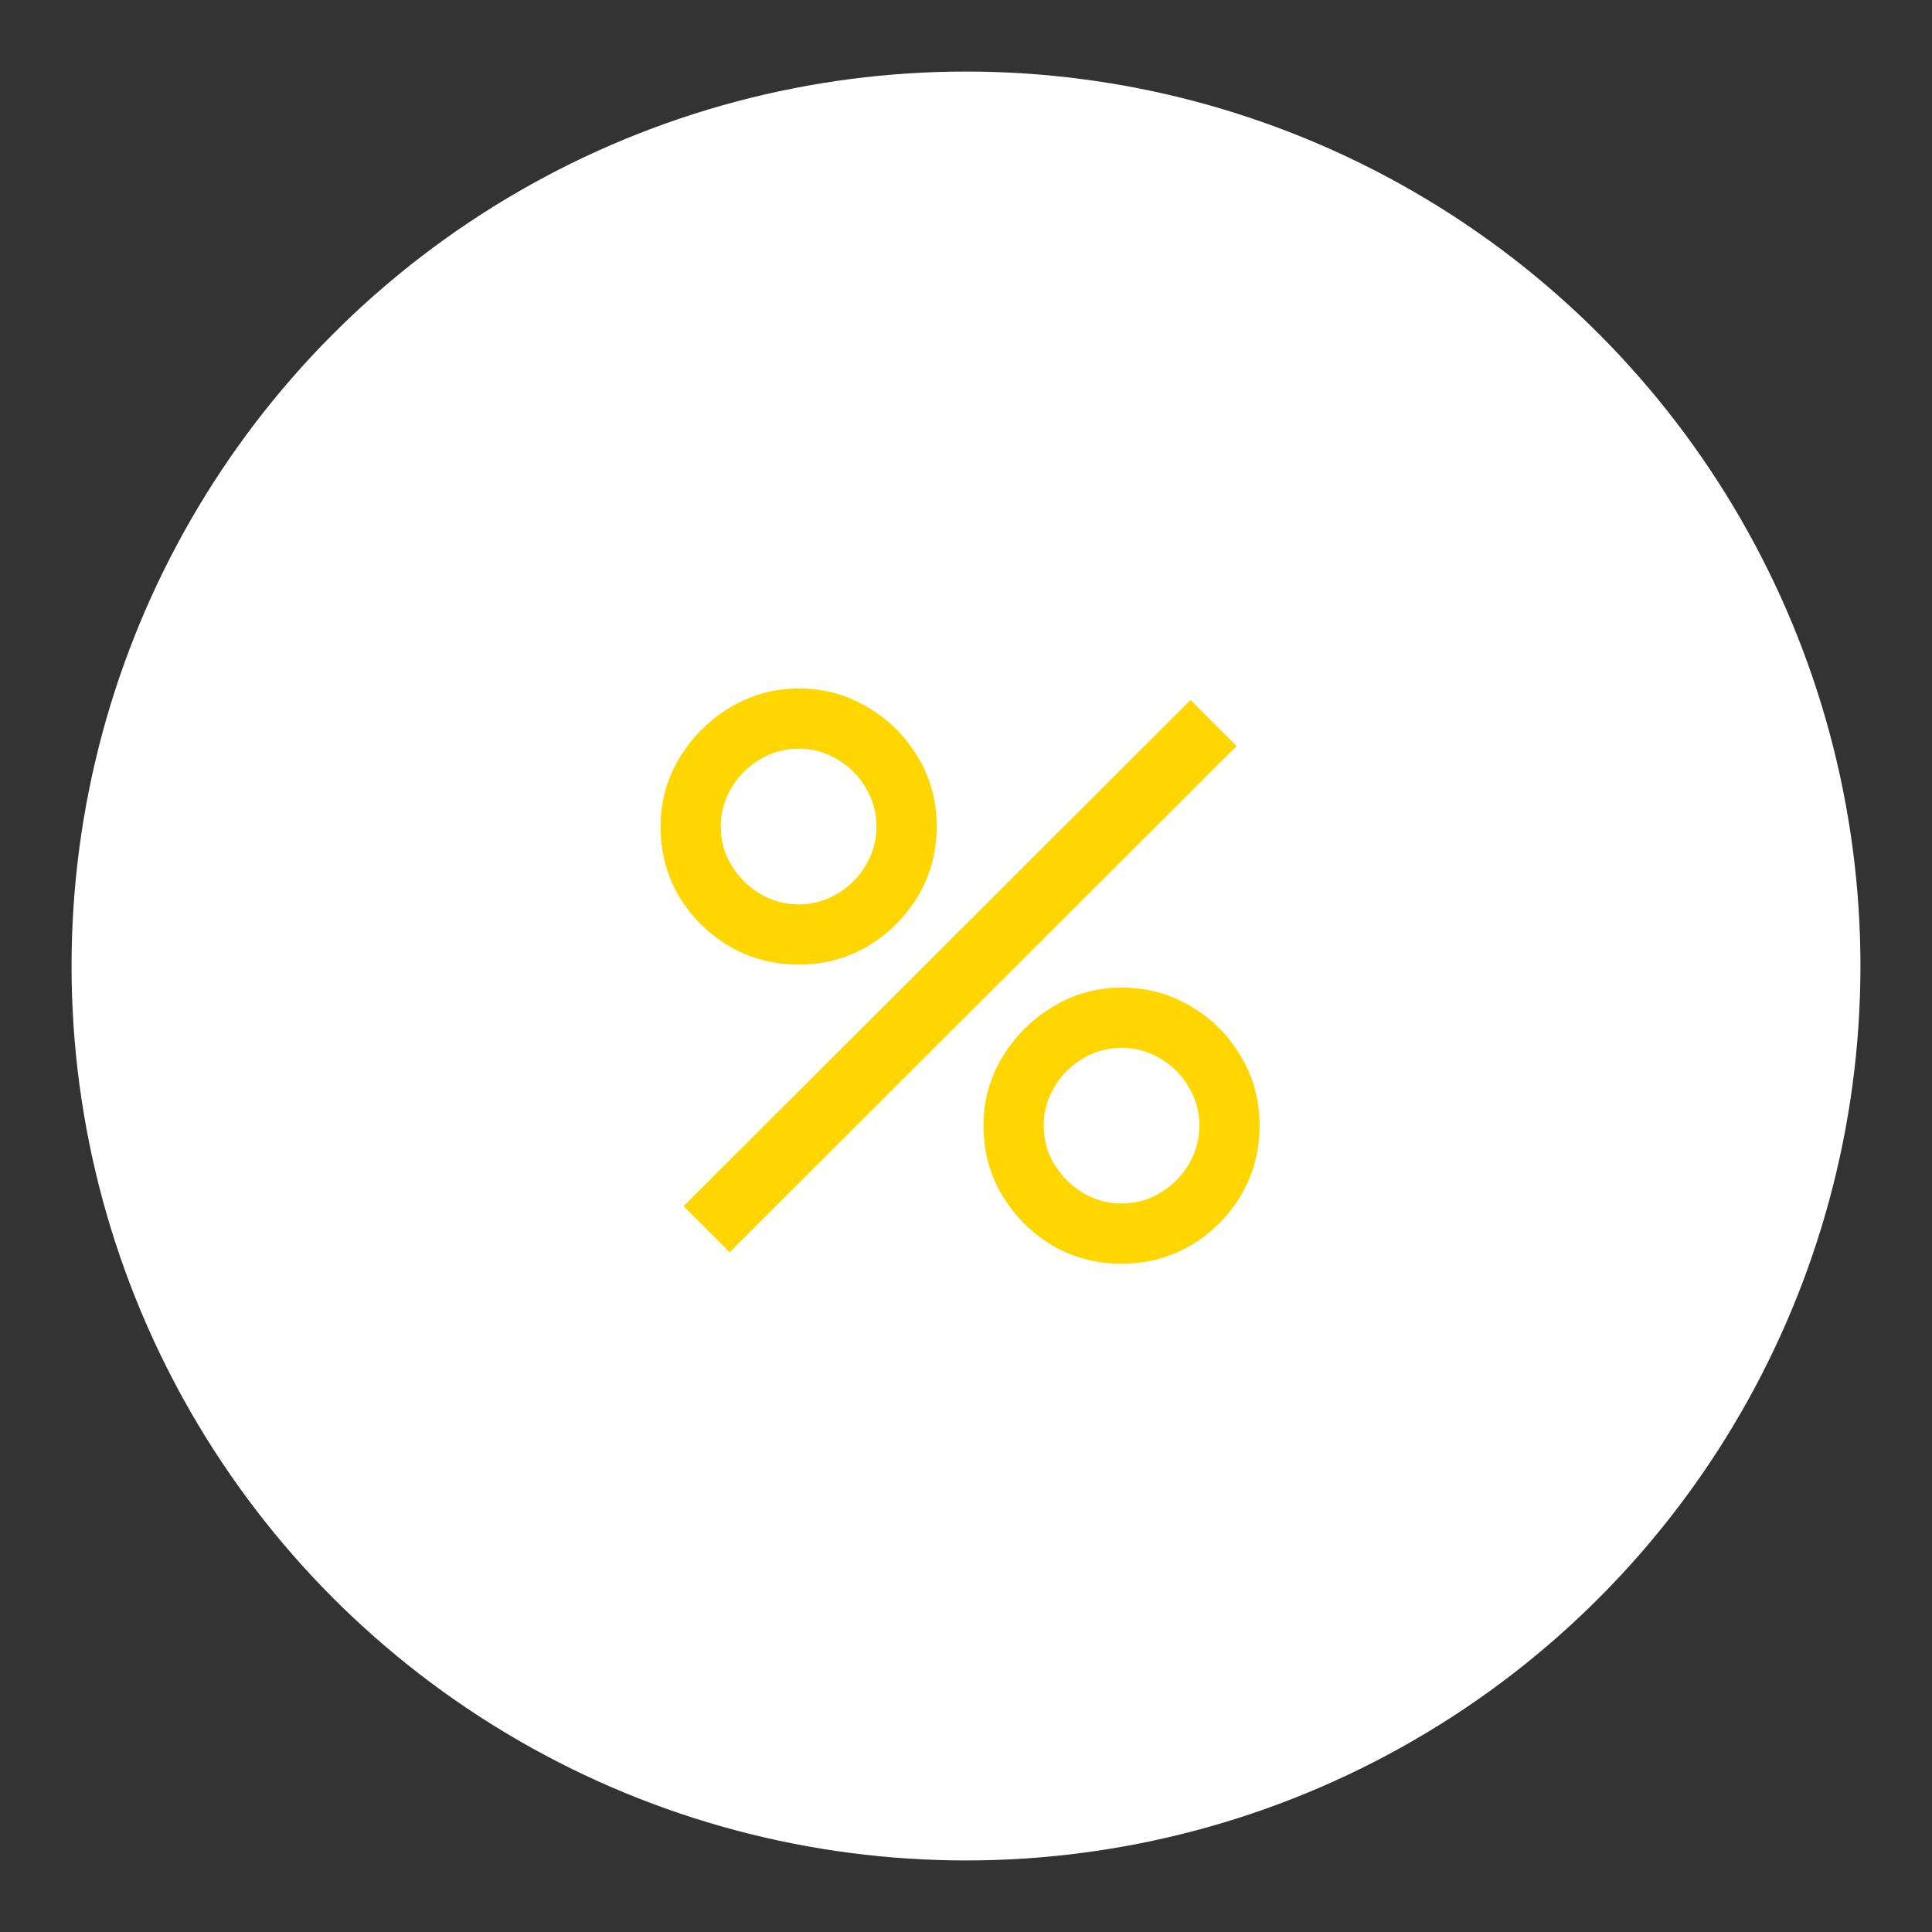
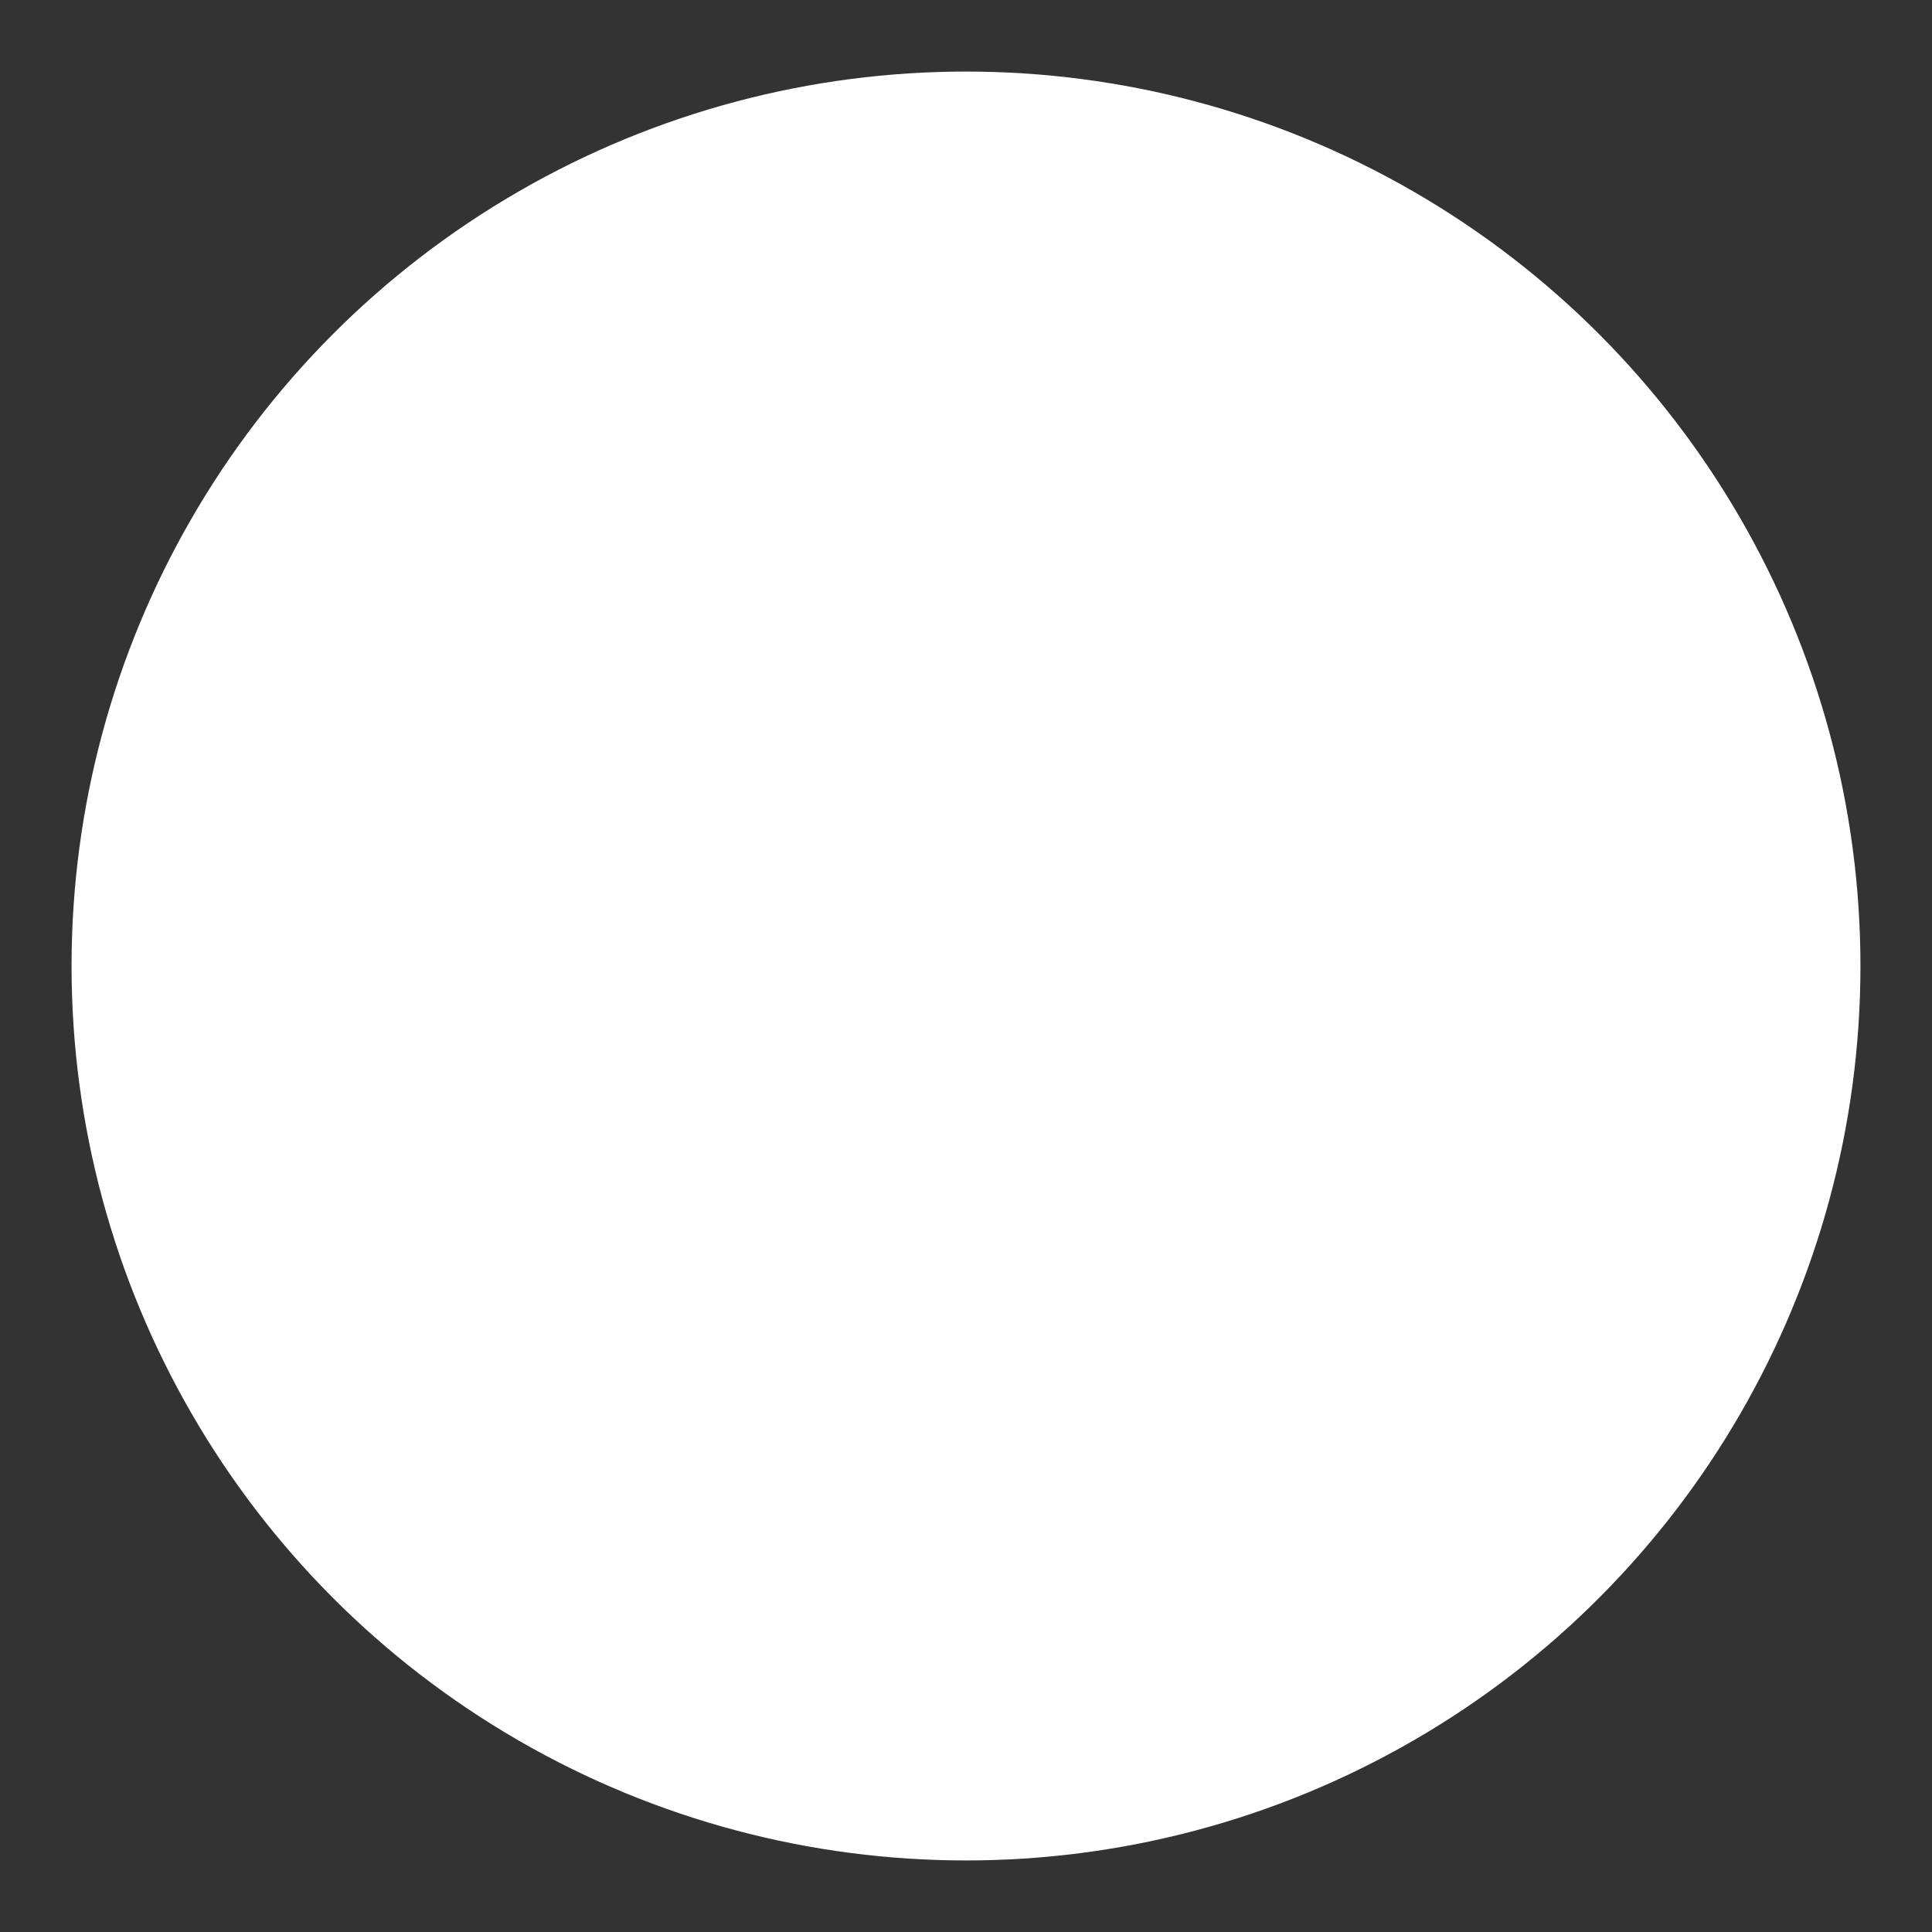
<svg xmlns="http://www.w3.org/2000/svg" width="108" height="108" viewBox="0 0 108 108" fill="none">
  <rect x="0" y="0" width="108" height="108" fill="#333333" stroke="none" />
  <circle cx="54" cy="54" r="50" fill="white" />
-   <path d="M40.785 70L38.213 67.427L66.553 39.13L69.126 41.703L40.785 70ZM62.694 70.643C61.279 70.643 59.986 70.3 58.814 69.614C57.656 68.914 56.727 67.985 56.027 66.827C55.327 65.655 54.977 64.355 54.977 62.926C54.977 61.525 55.334 60.239 56.049 59.067C56.763 57.895 57.706 56.959 58.878 56.259C60.05 55.558 61.322 55.208 62.694 55.208C64.109 55.208 65.403 55.558 66.574 56.259C67.746 56.945 68.675 57.873 69.361 59.045C70.062 60.203 70.412 61.496 70.412 62.926C70.412 64.355 70.062 65.655 69.361 66.827C68.675 67.985 67.746 68.914 66.574 69.614C65.403 70.3 64.109 70.643 62.694 70.643ZM62.694 67.277C63.48 67.277 64.202 67.077 64.859 66.677C65.531 66.277 66.06 65.748 66.446 65.091C66.846 64.433 67.046 63.712 67.046 62.926C67.046 62.14 66.846 61.418 66.446 60.76C66.06 60.089 65.531 59.56 64.859 59.174C64.202 58.774 63.48 58.574 62.694 58.574C61.908 58.574 61.187 58.774 60.529 59.174C59.872 59.56 59.343 60.089 58.943 60.76C58.542 61.418 58.342 62.14 58.342 62.926C58.342 63.712 58.542 64.433 58.943 65.091C59.343 65.748 59.872 66.277 60.529 66.677C61.187 67.077 61.908 67.277 62.694 67.277ZM44.644 53.922C43.229 53.922 41.936 53.579 40.764 52.893C39.592 52.193 38.656 51.264 37.955 50.106C37.269 48.934 36.926 47.633 36.926 46.204C36.926 44.804 37.284 43.517 37.998 42.346C38.713 41.174 39.656 40.238 40.828 39.537C42 38.837 43.272 38.487 44.644 38.487C46.059 38.487 47.345 38.837 48.503 39.537C49.675 40.223 50.611 41.152 51.311 42.324C52.011 43.482 52.361 44.775 52.361 46.204C52.361 47.633 52.011 48.934 51.311 50.106C50.611 51.264 49.675 52.193 48.503 52.893C47.345 53.579 46.059 53.922 44.644 53.922ZM44.644 50.556C45.43 50.556 46.152 50.356 46.809 49.956C47.481 49.556 48.01 49.027 48.395 48.37C48.796 47.712 48.996 46.99 48.996 46.204C48.996 45.418 48.796 44.697 48.395 44.039C48.01 43.367 47.481 42.839 46.809 42.453C46.152 42.053 45.43 41.853 44.644 41.853C43.858 41.853 43.136 42.053 42.479 42.453C41.821 42.839 41.292 43.367 40.892 44.039C40.492 44.697 40.292 45.418 40.292 46.204C40.292 46.99 40.492 47.712 40.892 48.37C41.292 49.027 41.821 49.556 42.479 49.956C43.136 50.356 43.858 50.556 44.644 50.556Z" fill="#FFD600" />
</svg>